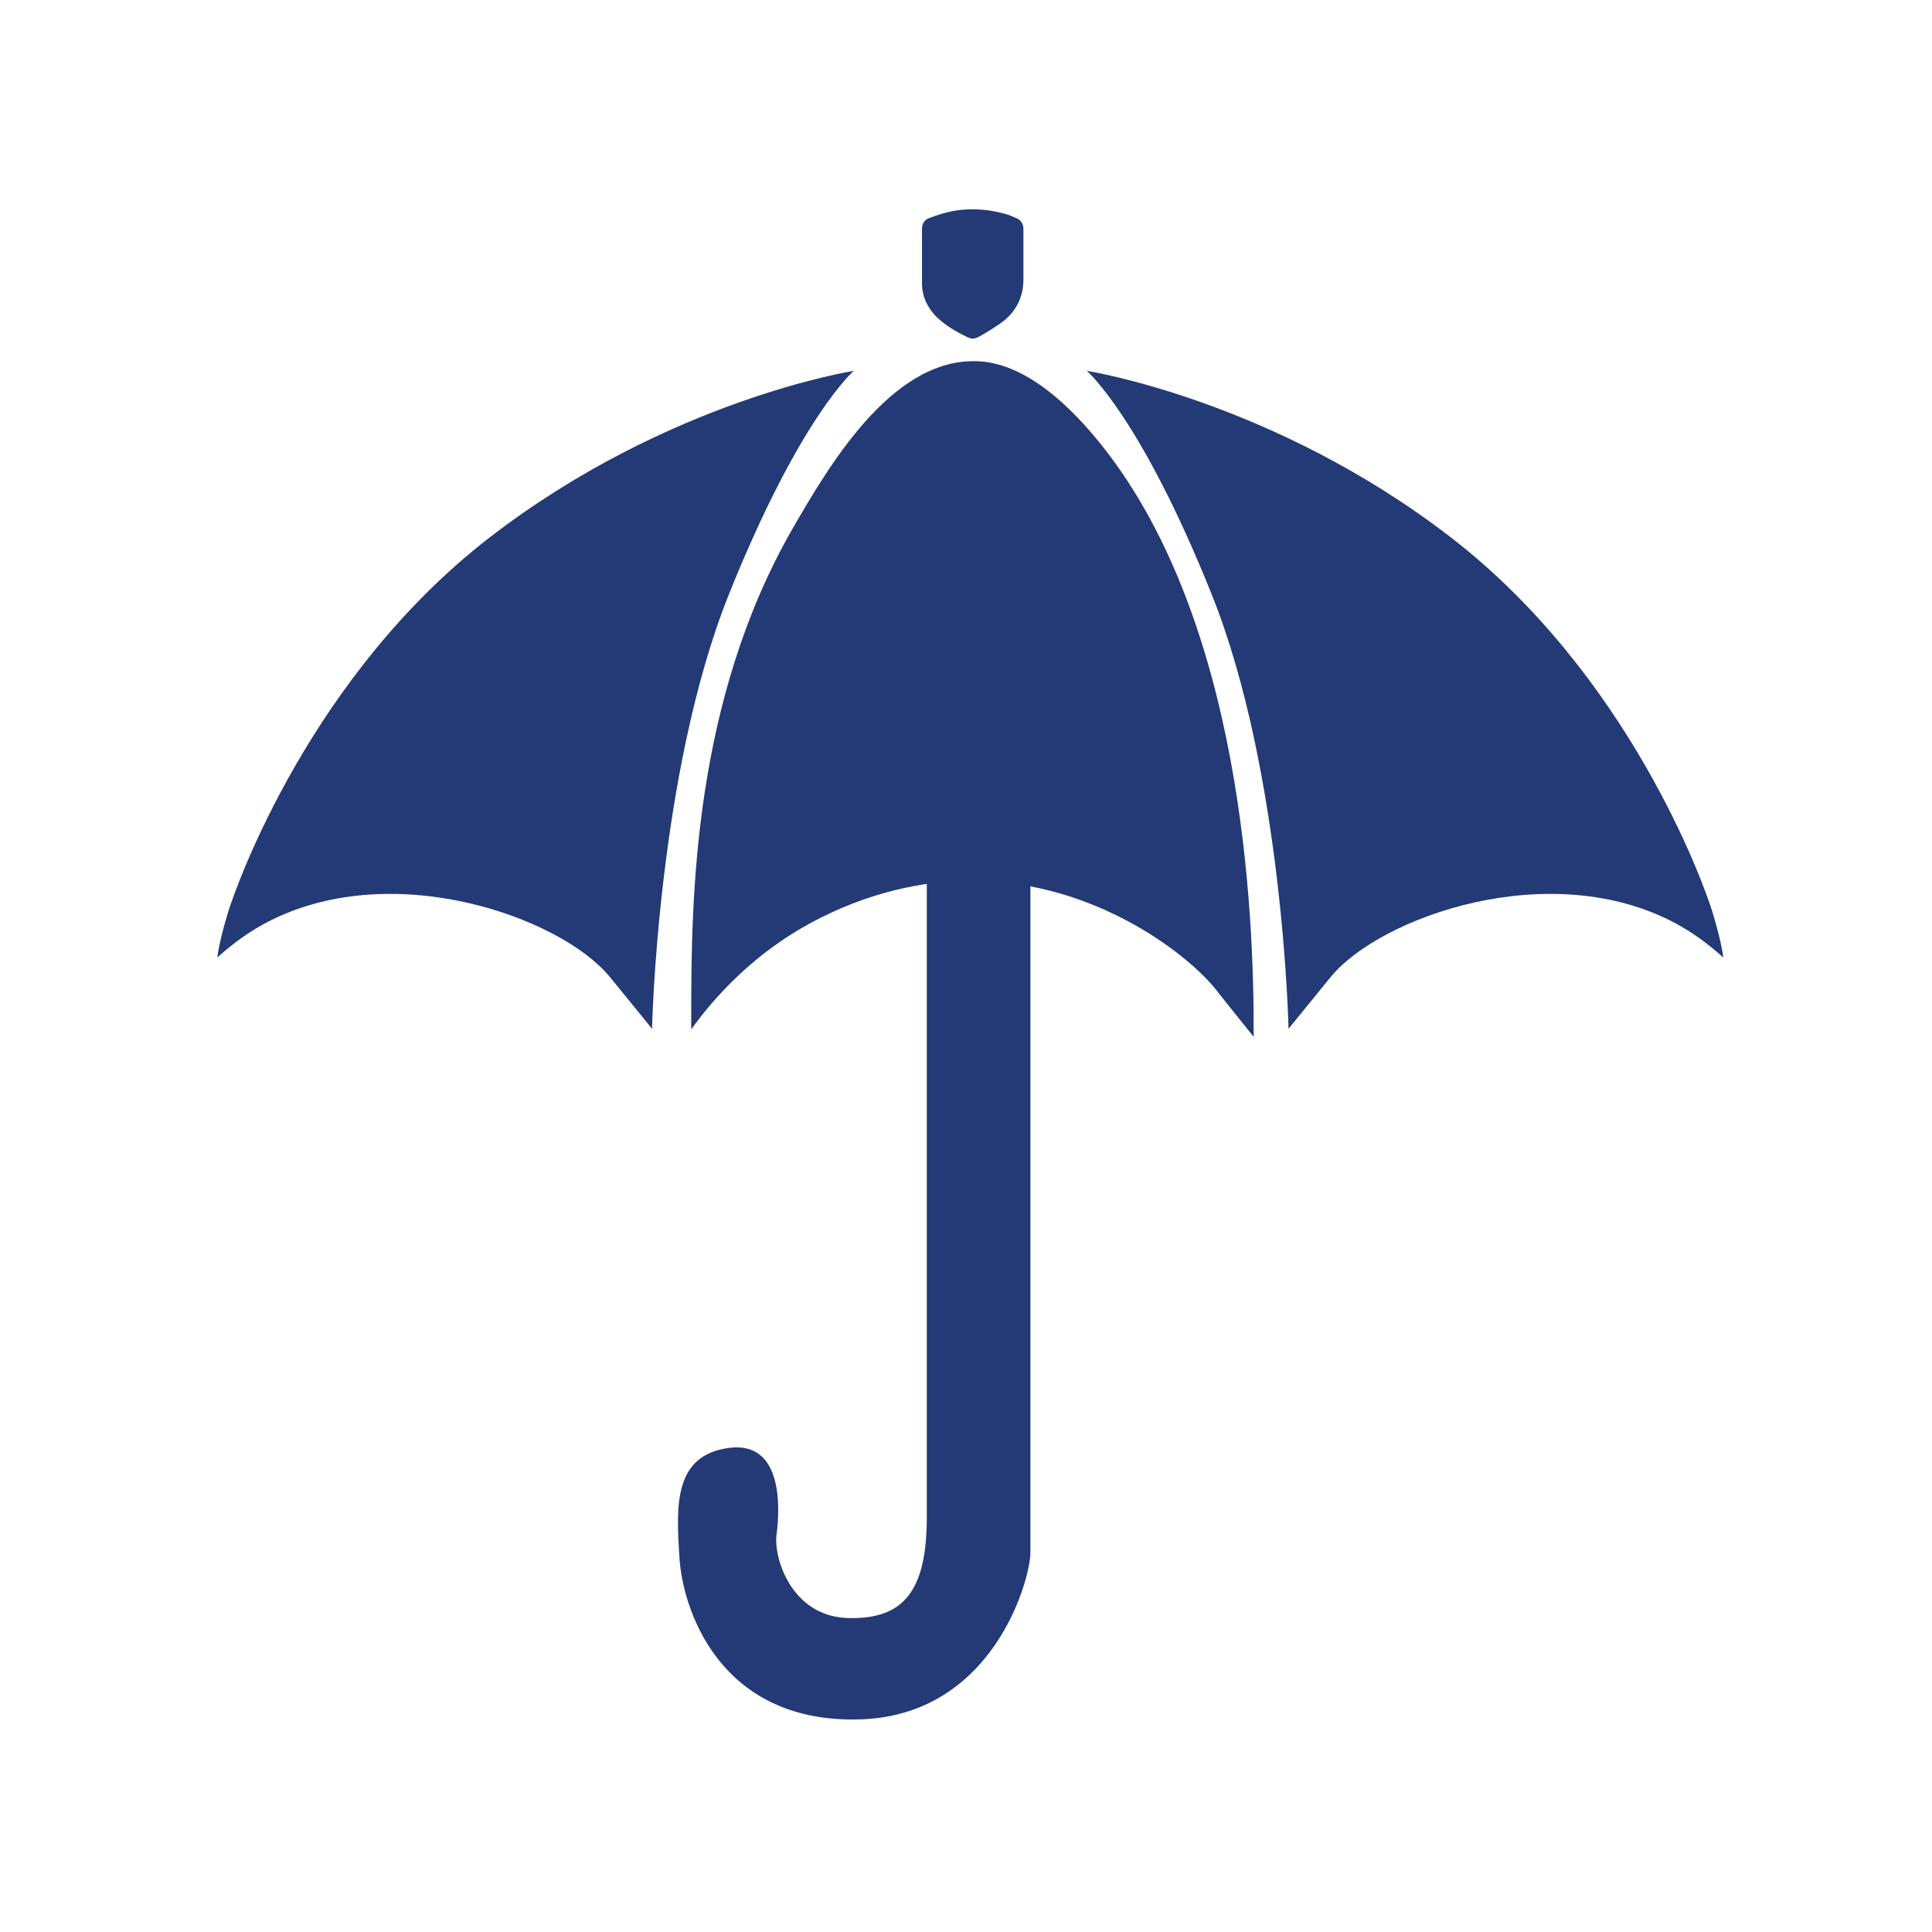
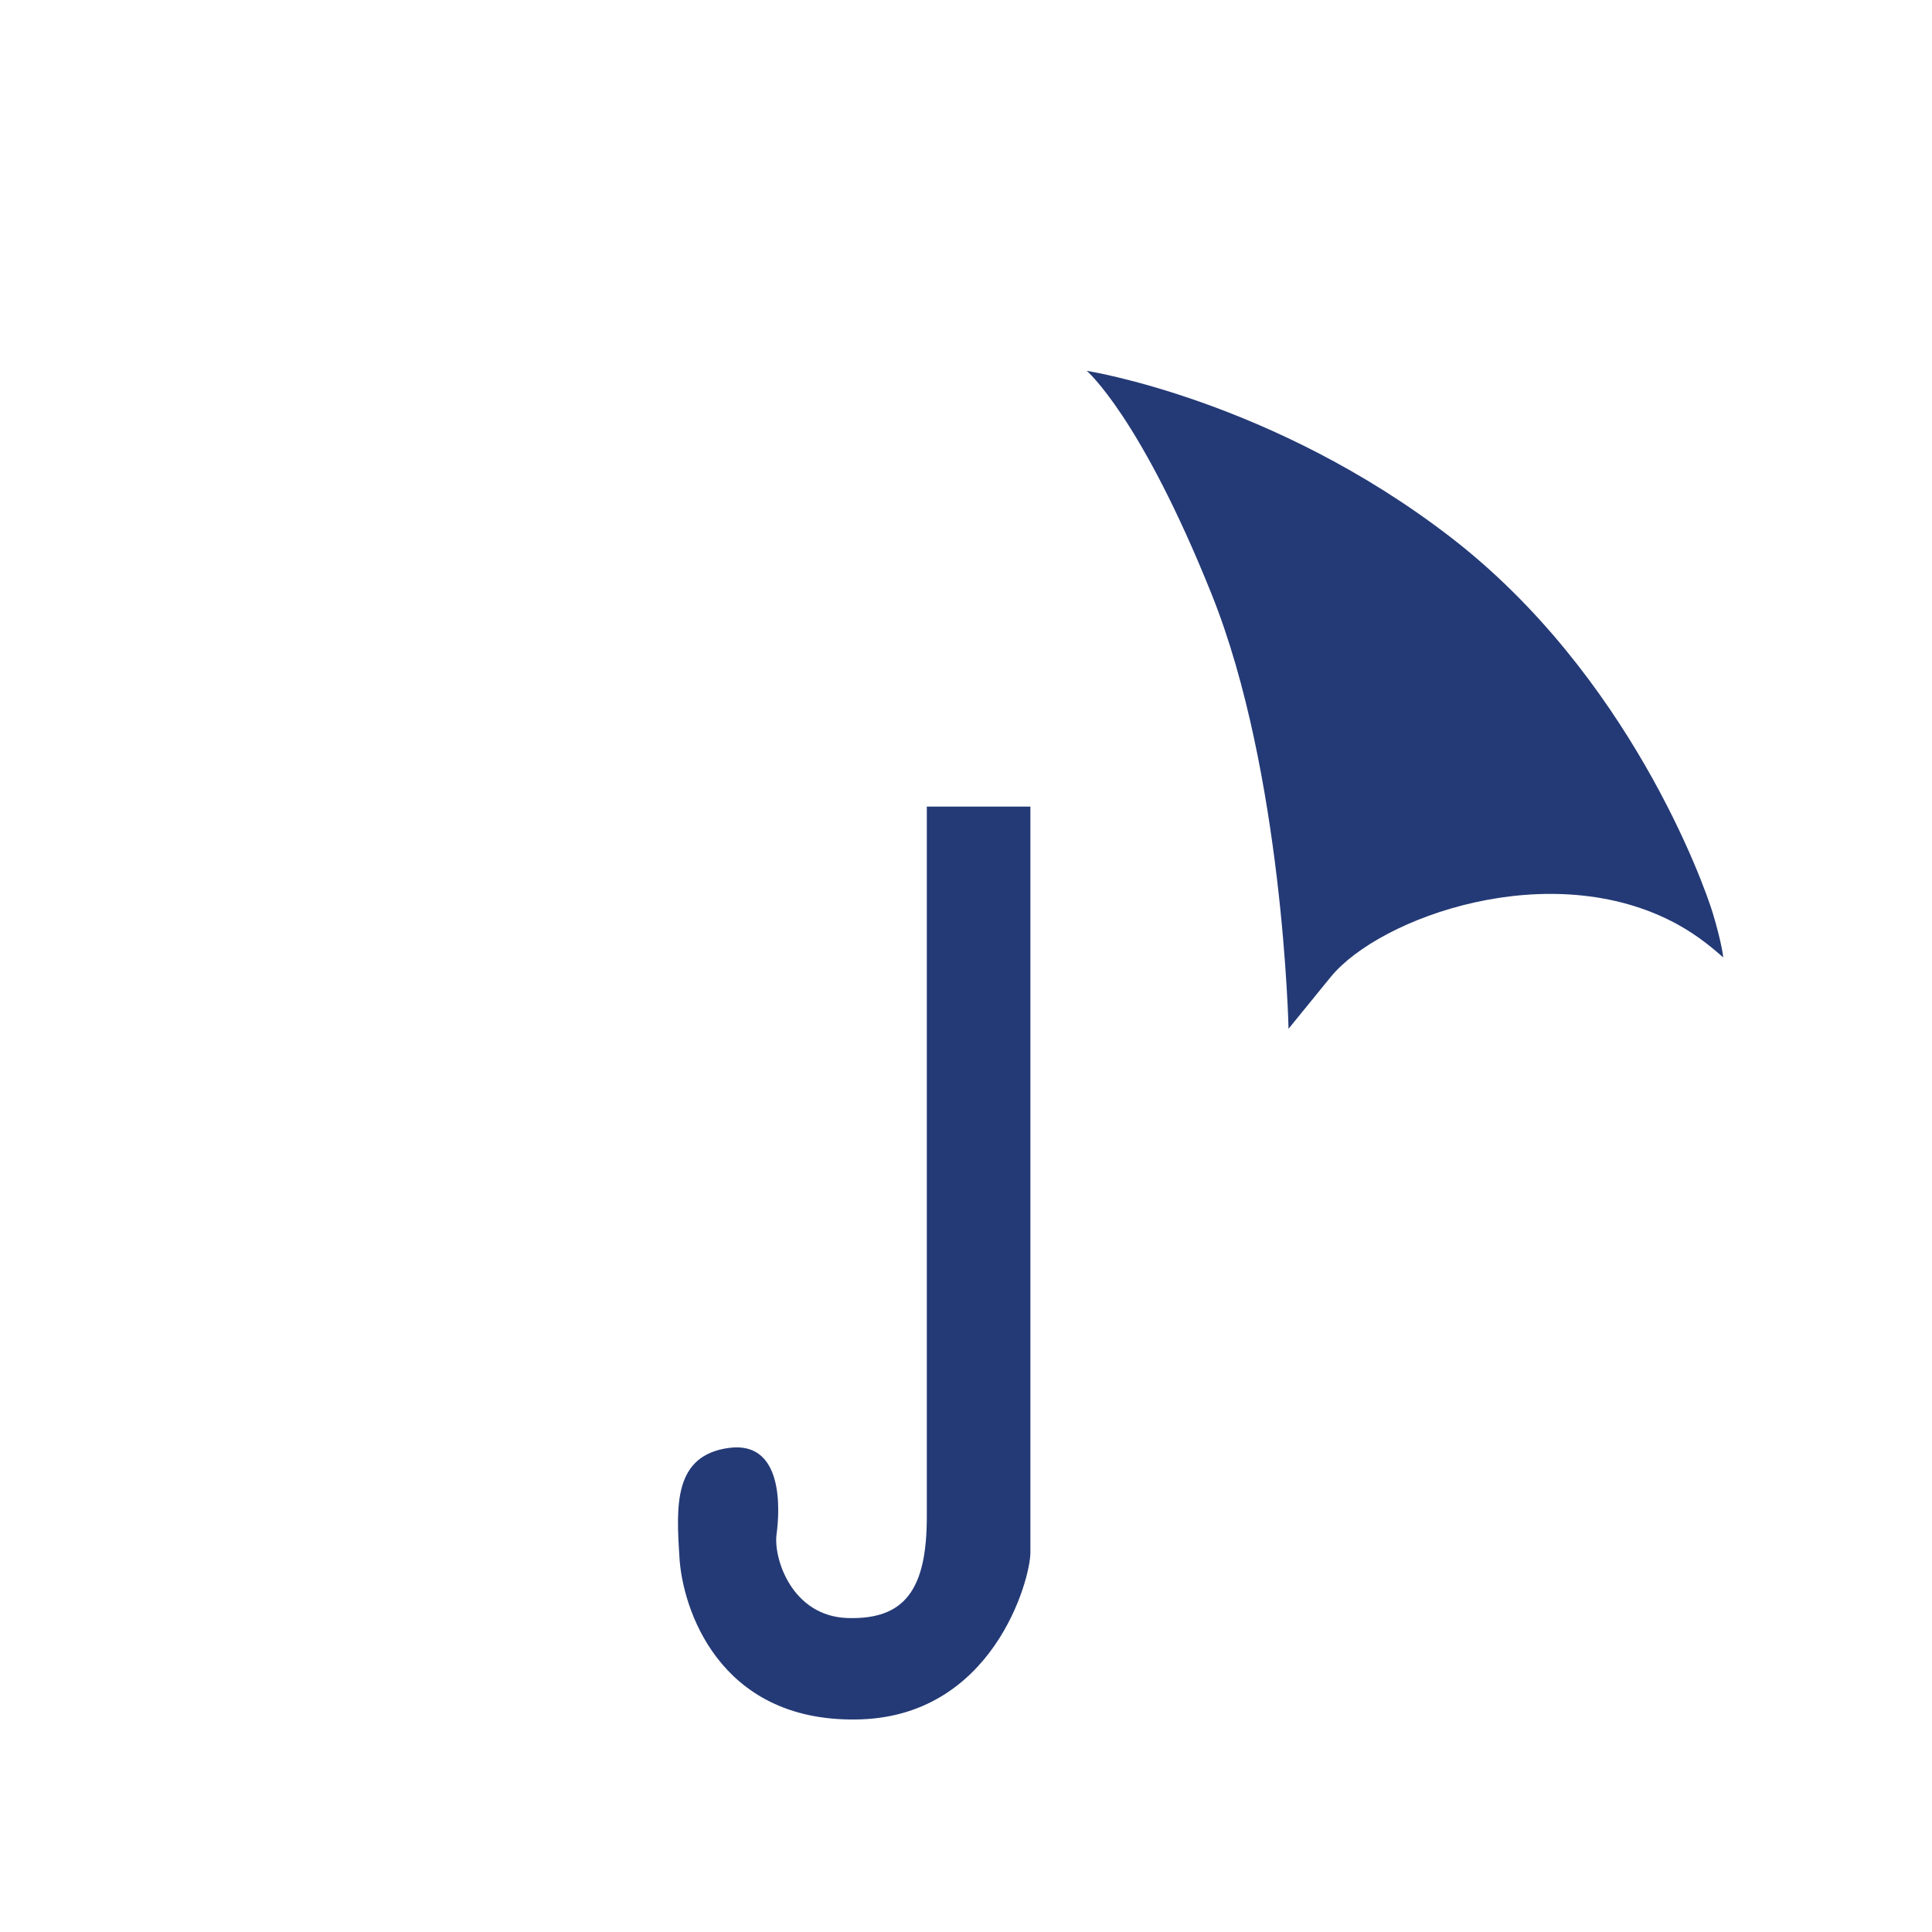
<svg xmlns="http://www.w3.org/2000/svg" id="Layer_1" x="0px" y="0px" viewBox="0 0 360 360" style="enable-background:new 0 0 360 360;" xml:space="preserve">
  <style type="text/css"> .st0{fill:#243A76;} .st1{fill:#223B75;} </style>
  <g>
    <path class="st0" d="M172.7,150.3h19.3c0,0,0,134,0,139s-7,30.9-32.6,31.1c-25.6,0.3-32.3-20.9-32.8-30.3 c-0.6-9.5-1.1-18.9,9.2-20.3c10.3-1.4,9.5,11.7,8.9,16.1c-0.6,4.4,2.8,15.3,13.3,15.6c10.6,0.3,14.7-5.3,14.7-18.9 C172.7,269,172.7,150.3,172.7,150.3z" />
  </g>
  <g>
-     <path class="st0" d="M159.1,69.1c0,0-34.6,5.4-67.8,31c-33.2,25.6-47.2,64.5-48.9,70.2c-1.7,5.7-1.9,8.1-1.9,8.1 c1.5-1.3,4.4-3.9,8.6-6.2c23.5-12.8,55.4-1.3,64.5,9.8c0,0,0.1,0.1,7.9,9.7l0,0c0,0,1-47.7,14.3-80.9S159.1,69.1,159.1,69.1z" />
-   </g>
+     </g>
  <g>
-     <path class="st0" d="M128.8,191.8c3.7-5.1,11.8-15.1,25.8-21.6c11.8-5.6,22.1-6,24.5-6.1c23.9-0.7,42,13.5,47.4,20.2 c0,0,0.1,0.2,7.1,8.9l0,0c0.1-22.9-2-78.9-29.6-111.8c-10.8-12.9-18.8-14.1-22.4-14.1c-15.7-0.2-27.3,19.8-33.8,31 c-18.7,32.4-19,69.3-19,91.1C128.8,191.8,128.8,191.8,128.8,191.8z" />
-   </g>
+     </g>
  <g>
    <path class="st0" d="M202.5,69.1c0,0,34.6,5.4,67.8,31c33.2,25.6,47.2,64.5,48.9,70.2c1.7,5.7,1.9,8.1,1.9,8.1 c-1.5-1.3-4.4-3.9-8.6-6.2c-23.5-12.8-55.4-1.3-64.5,9.8c0,0-0.1,0.1-7.9,9.7l0,0c0,0-1-47.7-14.3-80.9S202.5,69.1,202.5,69.1z" />
  </g>
  <g>
-     <path class="st0" d="M181.3,62.6c-0.2,0-0.4,0-0.6-0.1c-1.3-0.5-4.4-2.1-6.3-4.3c-2.2-2.6-2.1-4.8-2.1-5.9l0-0.3c0-0.6,0-9.4,0-9.4 c0-0.6,0.4-1.2,0.9-1.4c1.5-0.7,3-1.1,4.6-1.4c1.1-0.2,2.3-0.3,3.5-0.3c2.3,0,4.6,0.4,6.7,1.2c0.5,0.2,1,0.4,1.3,0.5 c0.6,0.3,0.9,0.8,0.9,1.4v9.6c0,1.5-0.4,5.2-4.3,7.7c-2.3,1.5-3.5,2.2-4,2.4C181.7,62.5,181.5,62.6,181.3,62.6z" />
-     <path class="st1" d="M181.2,40c1.8,0,4.1,0.2,6.6,1.1c0.5,0.2,0.9,0.4,1.3,0.5c0.4,0.2,0.6,0.6,0.6,1v9.6c0,0.9-0.1,4.7-4,7.3 c-2.3,1.5-3.4,2.1-4,2.4c-0.1,0.1-0.3,0.1-0.4,0.1c-0.1,0-0.3,0-0.4-0.1c-1.1-0.5-4.2-2-6.1-4.1c-2.3-2.6-2-4.9-2-5.8 c0-0.7,0-7.3,0-9.4c0-0.4,0.3-0.8,0.6-1c1.8-0.8,3.4-1.2,4.5-1.4C178.5,40.2,179.7,40,181.2,40 M181.2,39L181.2,39 c-1.2,0-2.4,0.1-3.5,0.3c-1.6,0.3-3.2,0.8-4.7,1.4c-0.8,0.3-1.2,1.1-1.2,1.9c0,2.2,0,8.7,0,9.4c0,0.1,0,0.2,0,0.3 c0,1.1-0.1,3.5,2.2,6.2c2,2.3,5.2,3.8,6.4,4.4c0.3,0.1,0.6,0.2,0.8,0.2c0.3,0,0.6-0.1,0.9-0.2c0.8-0.4,2.2-1.2,4.1-2.5 c4.1-2.7,4.5-6.6,4.5-8.2v-9.6c0-0.8-0.5-1.6-1.2-1.9c-0.5-0.2-0.9-0.4-1.4-0.6C185.9,39.4,183.6,39,181.2,39L181.2,39z" />
-   </g>
+     </g>
</svg>